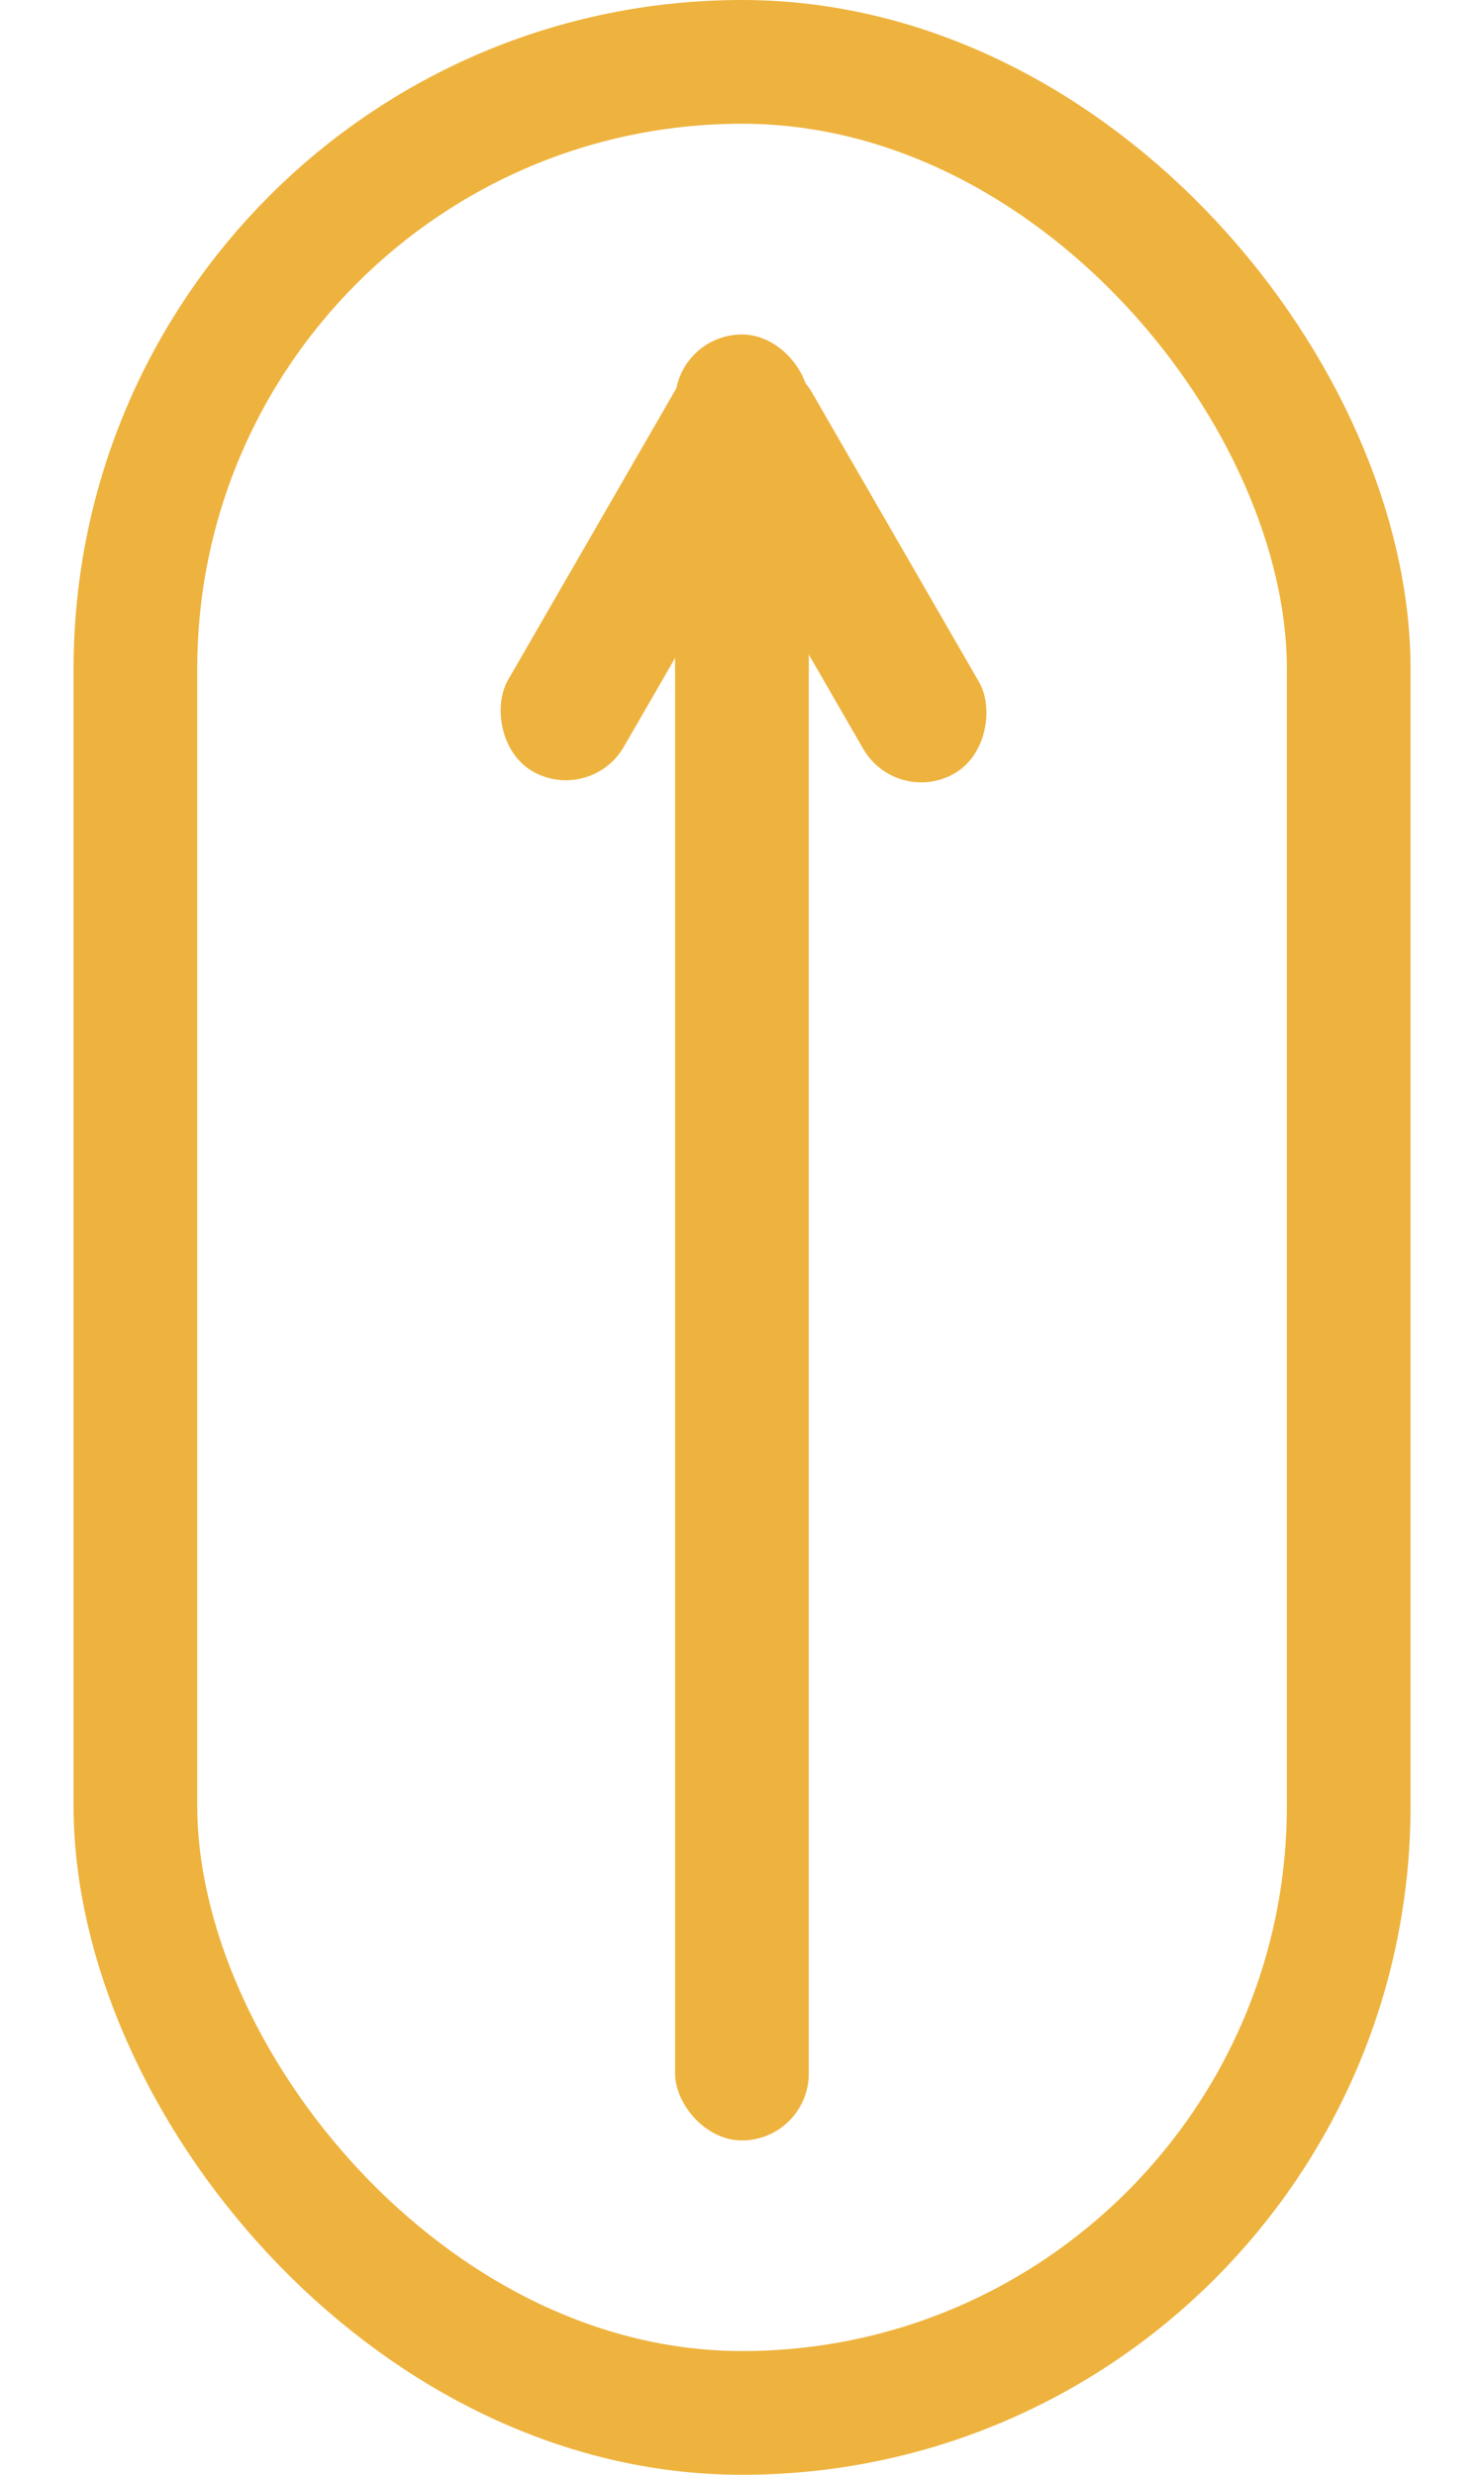
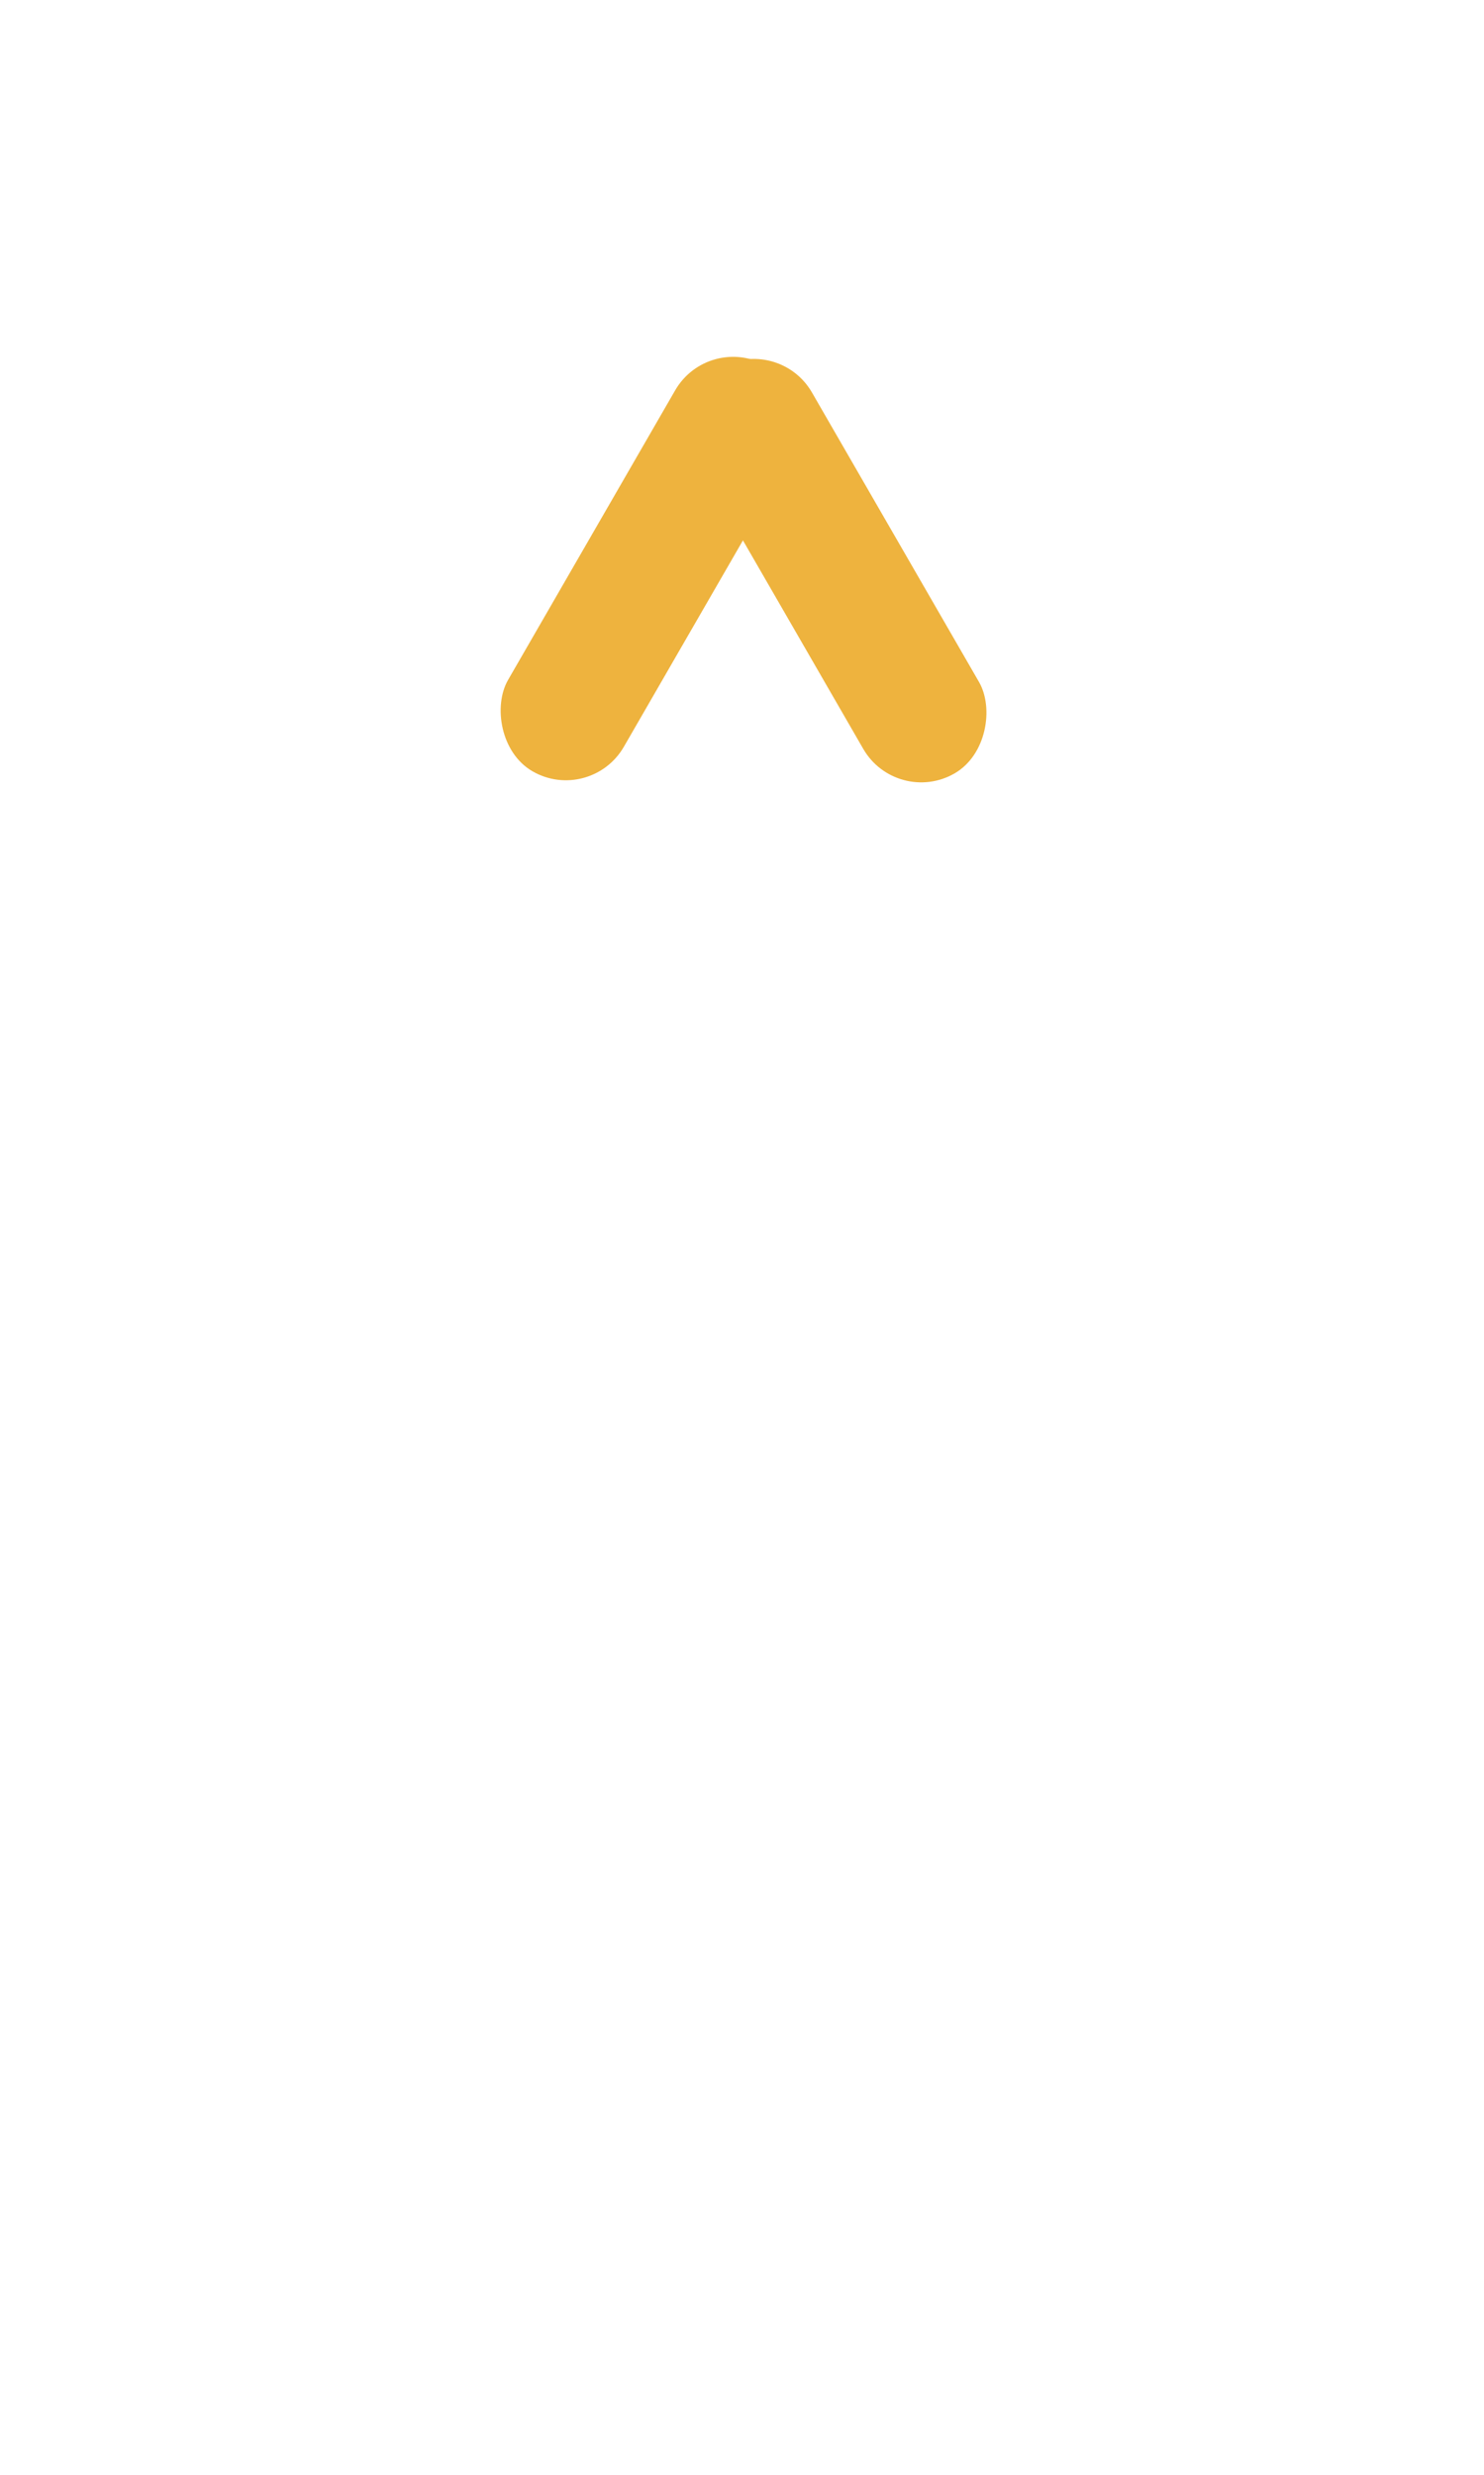
<svg xmlns="http://www.w3.org/2000/svg" width="12" height="20" viewBox="0 0 12 20" fill="none">
-   <rect x="1.095" y="0.5" width="9.811" height="19" rx="4.905" stroke="#EEB33E" />
-   <rect x="5.459" y="2.703" width="1.081" height="14.595" rx="0.541" fill="#EEB33E" />
  <rect x="5.73" y="2.686" width="1.081" height="3.784" rx="0.541" transform="rotate(30 5.73 2.686)" fill="#EEB33E" />
  <rect width="1.081" height="3.784" rx="0.541" transform="matrix(-0.866 0.5 0.5 0.866 6.295 2.703)" fill="#EEB33E" />
</svg>